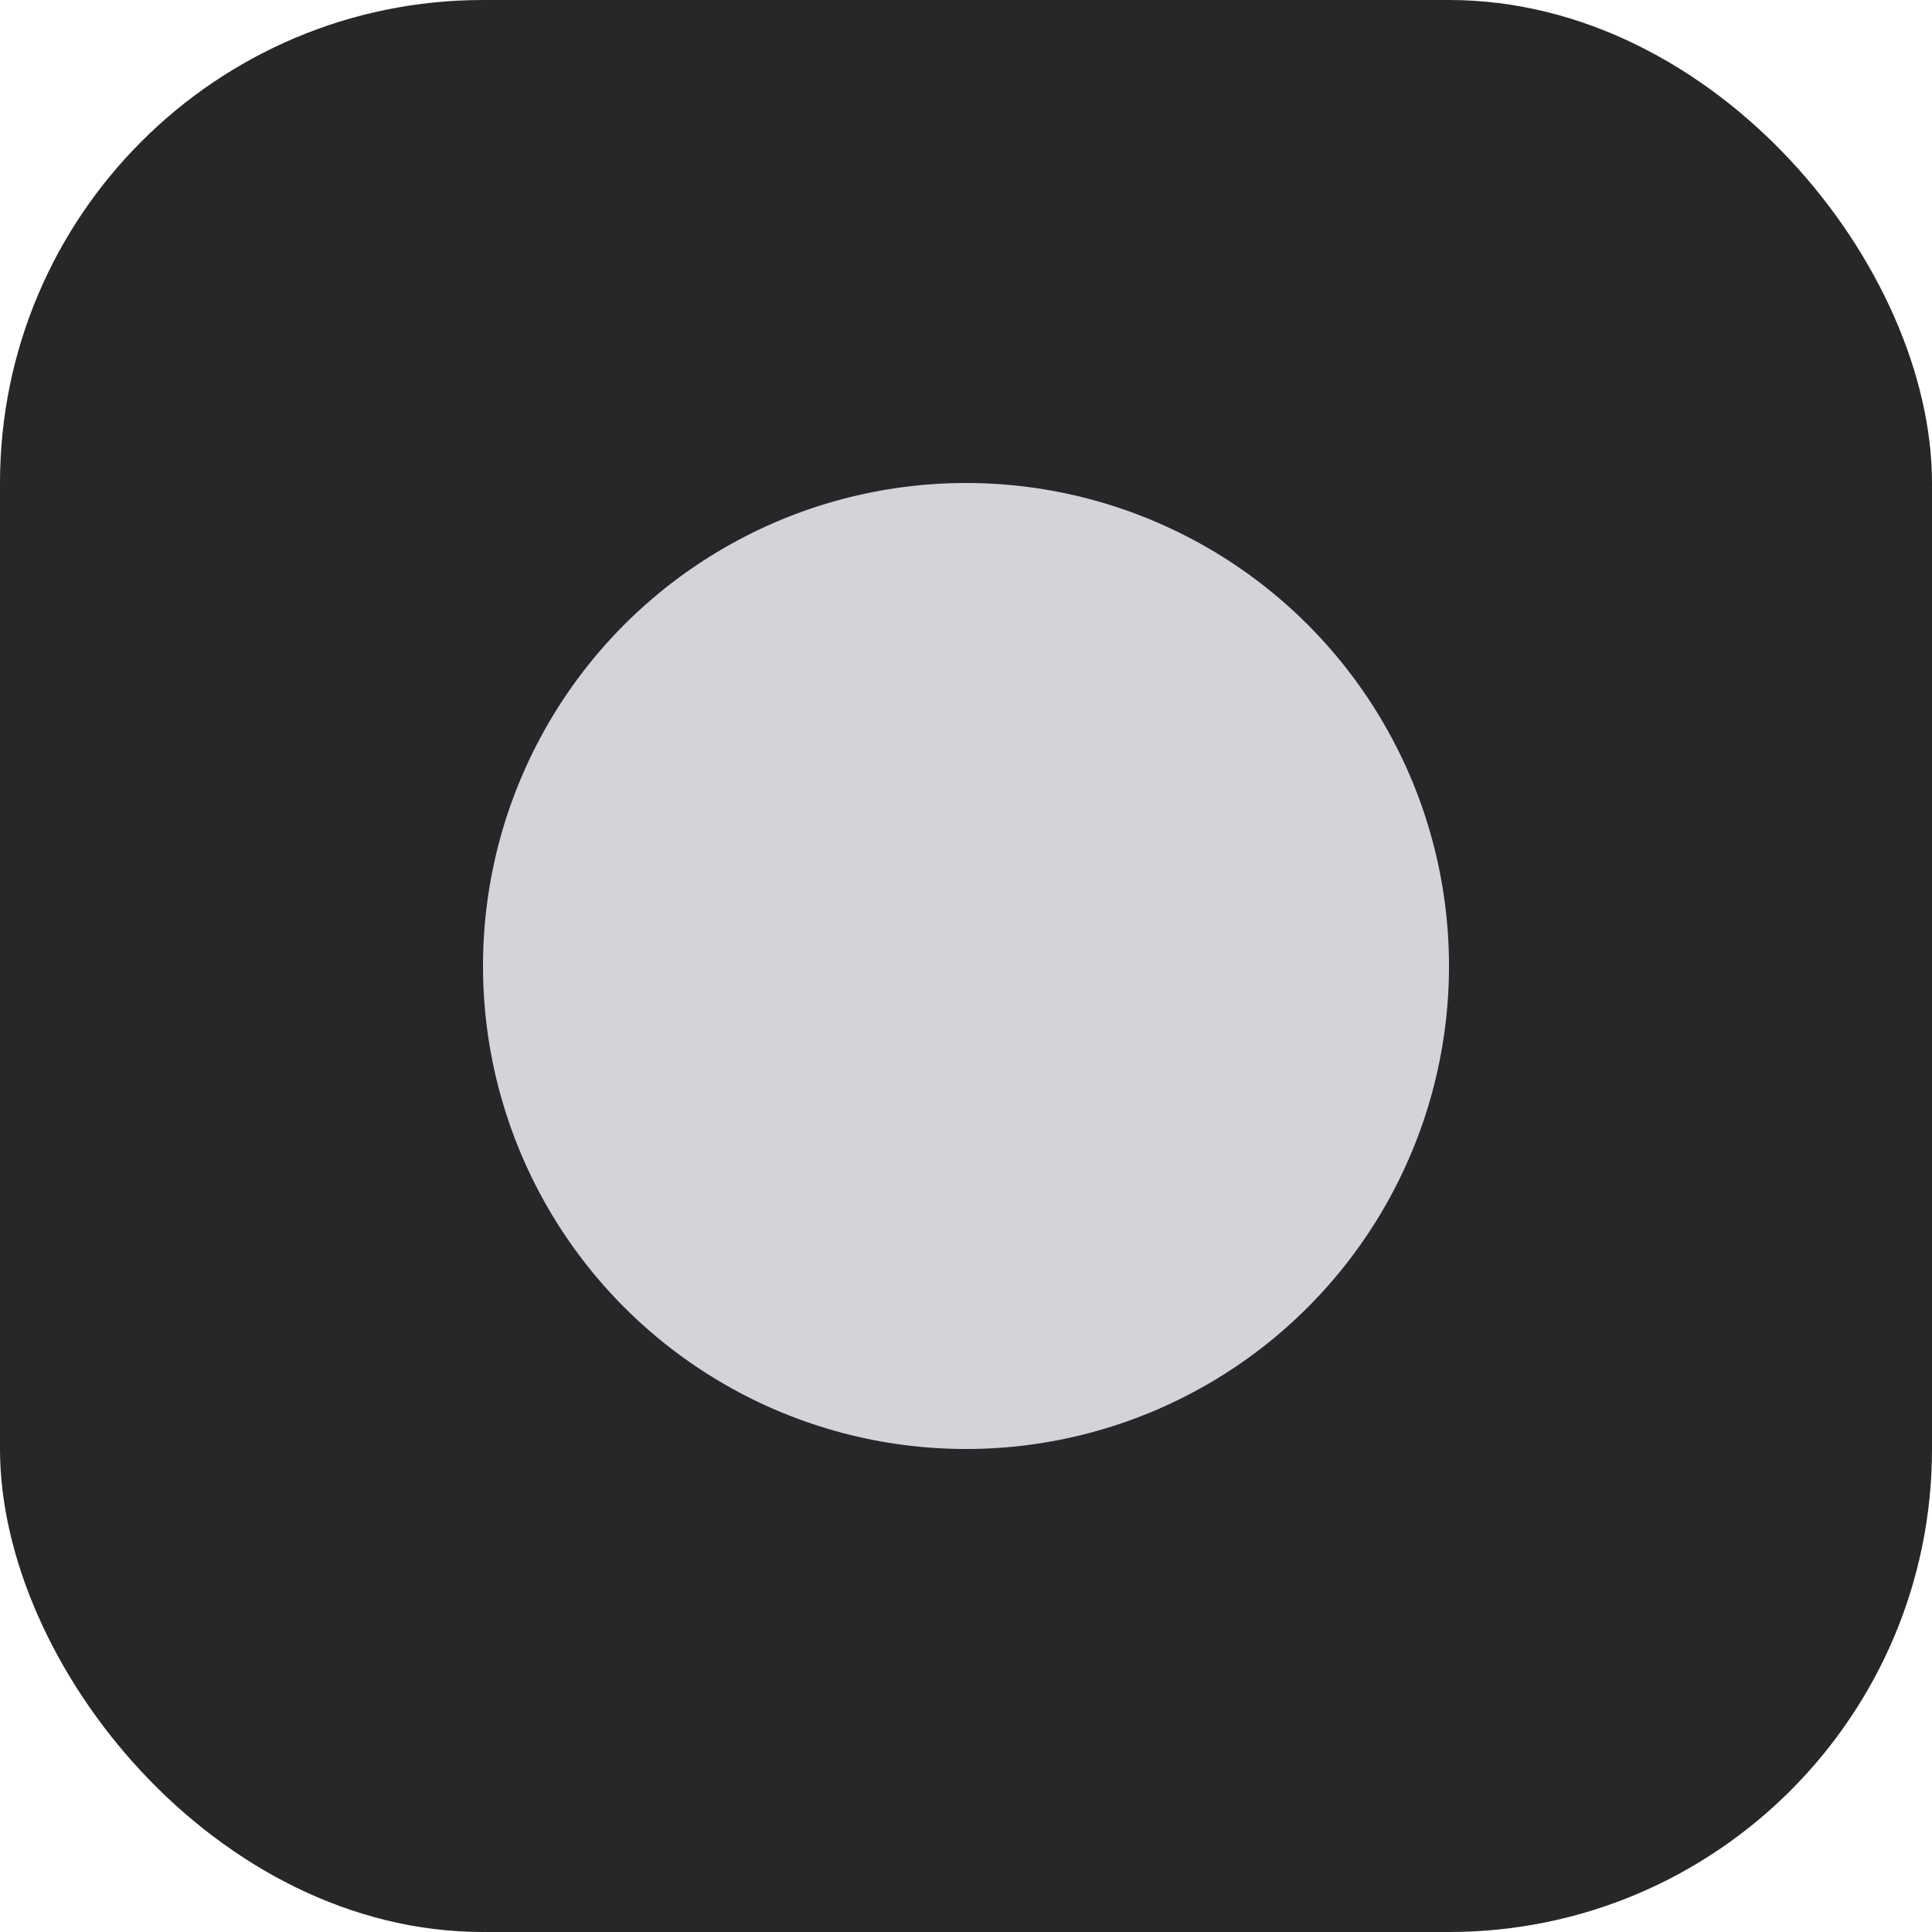
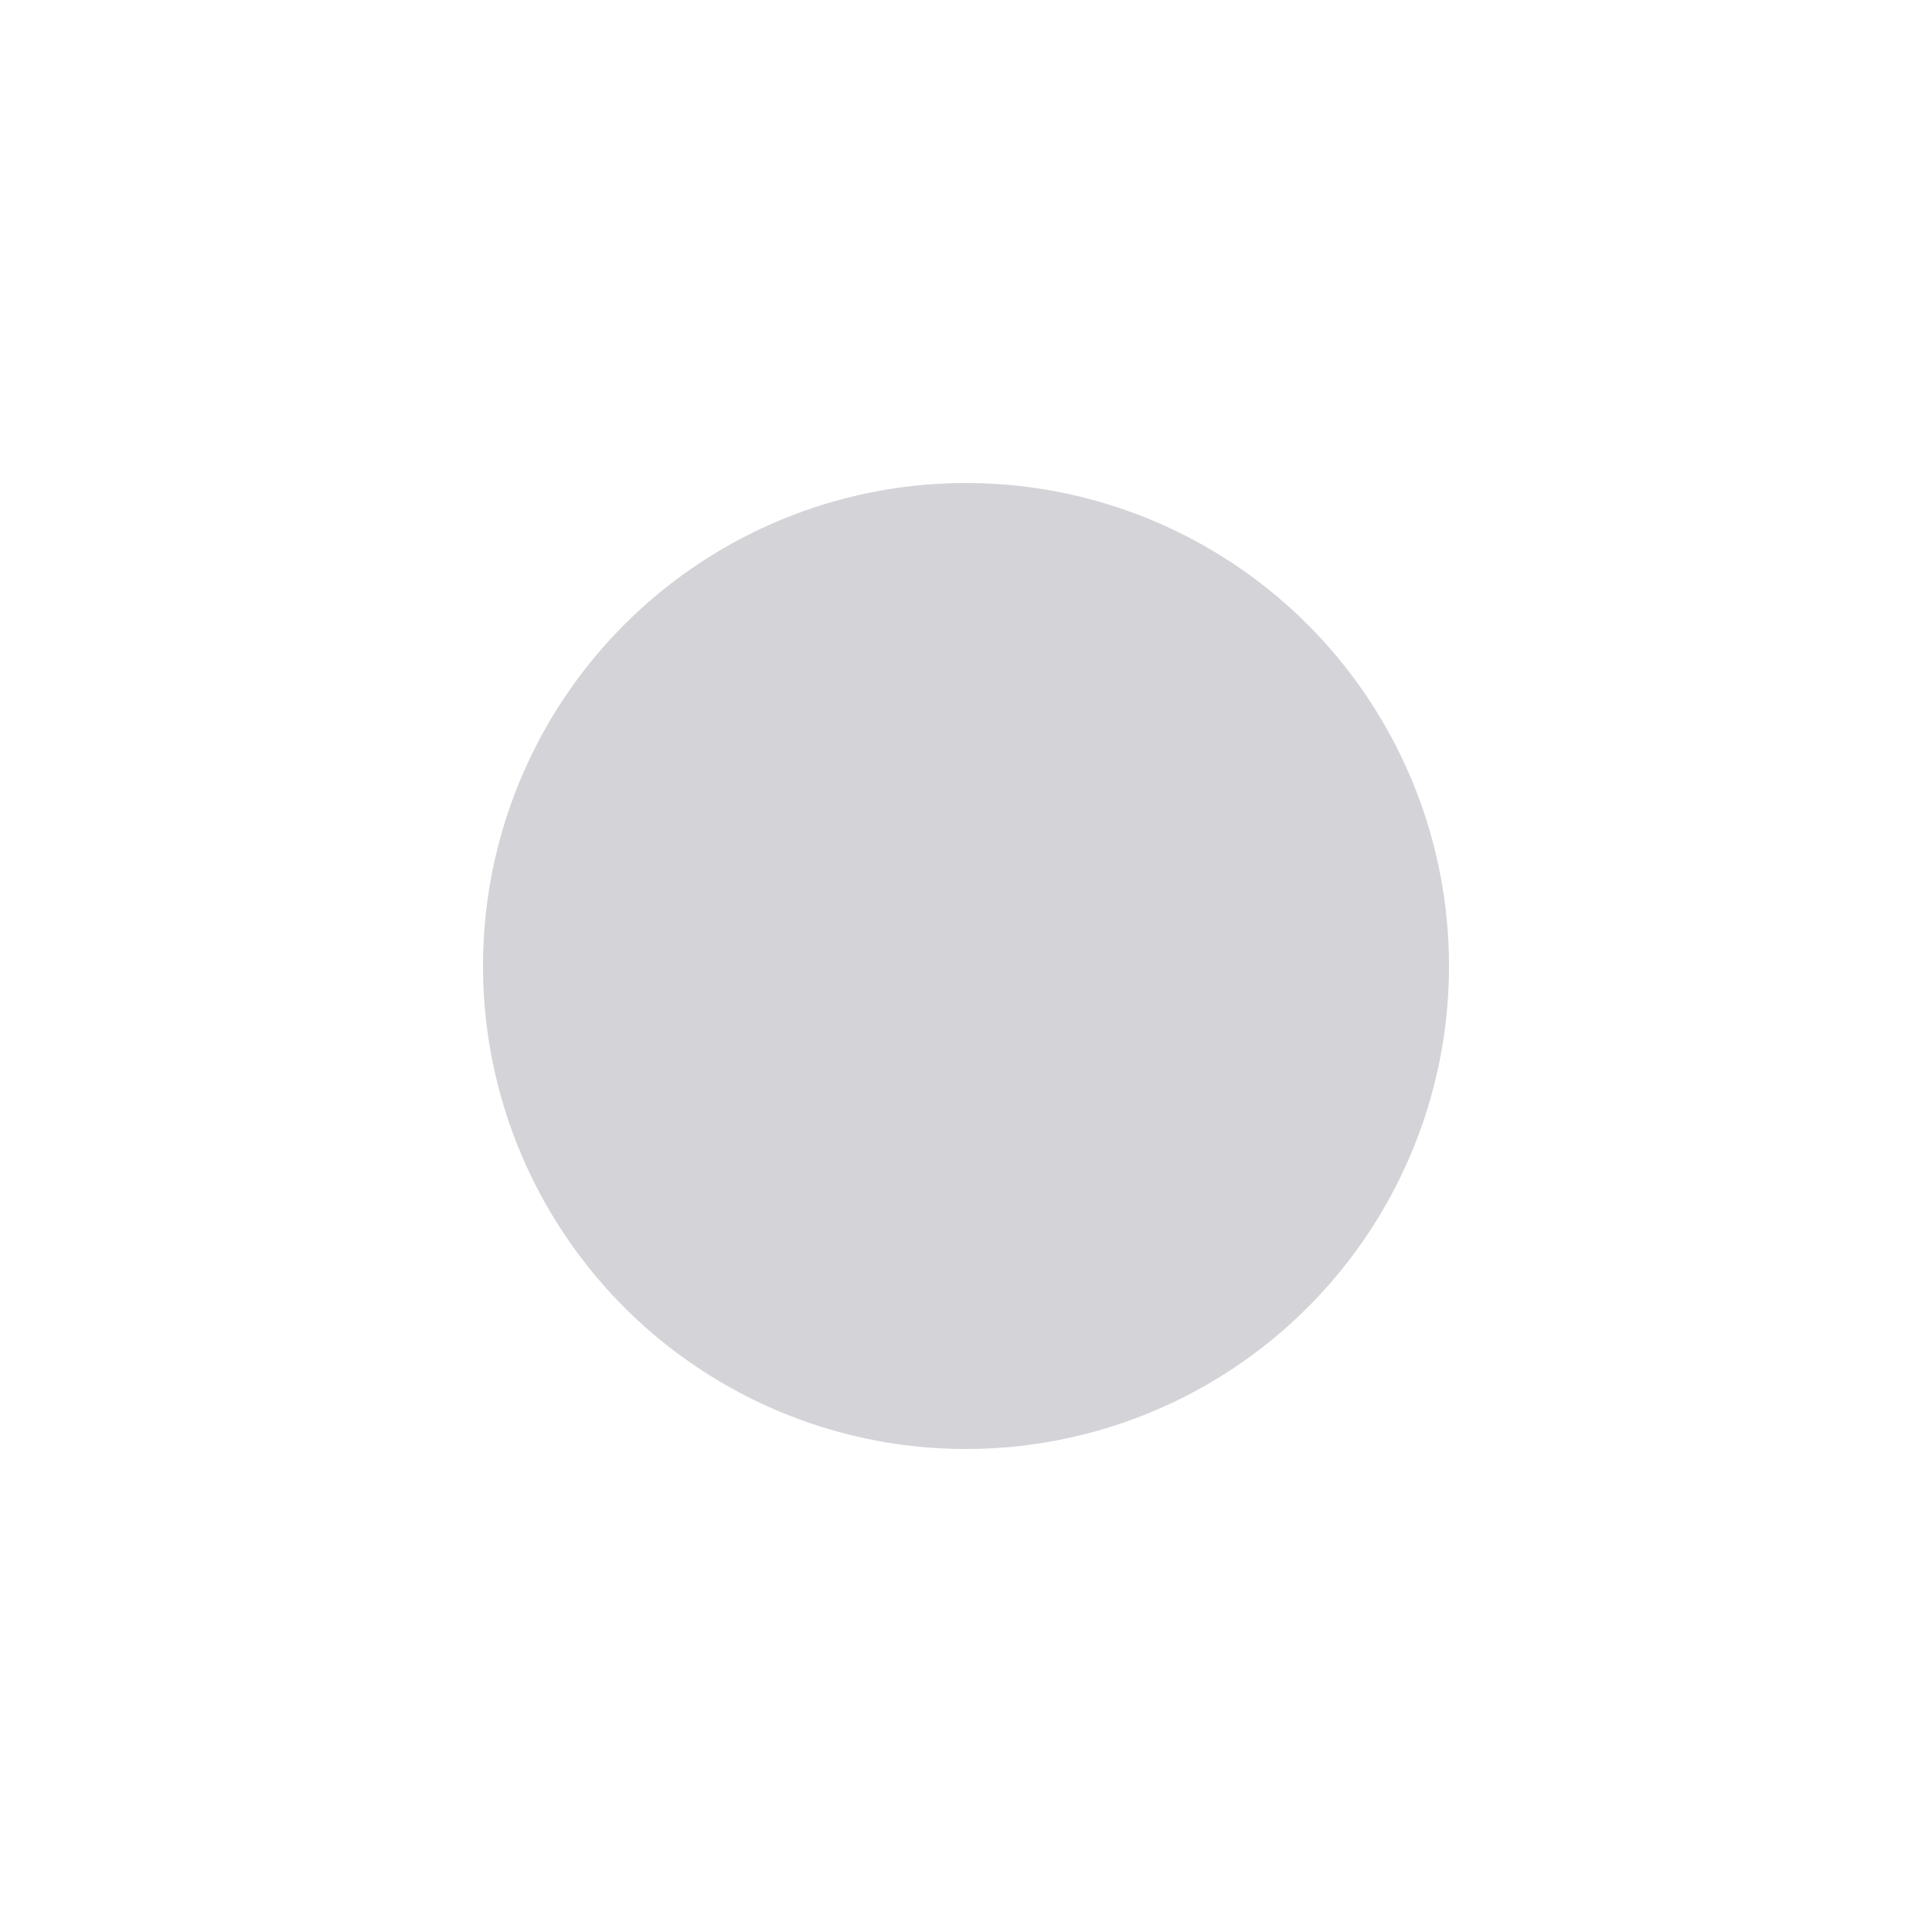
<svg xmlns="http://www.w3.org/2000/svg" width="32" height="32" viewBox="0 0 32 32">
-   <rect width="32" height="32" rx="8" fill="#27272a" />
  <circle cx="16" cy="16" r="8" fill="#d4d4d8" />
-   <circle cx="16" cy="16" r="8" transform="scale(0.3)" fill="#27272a" />
</svg>